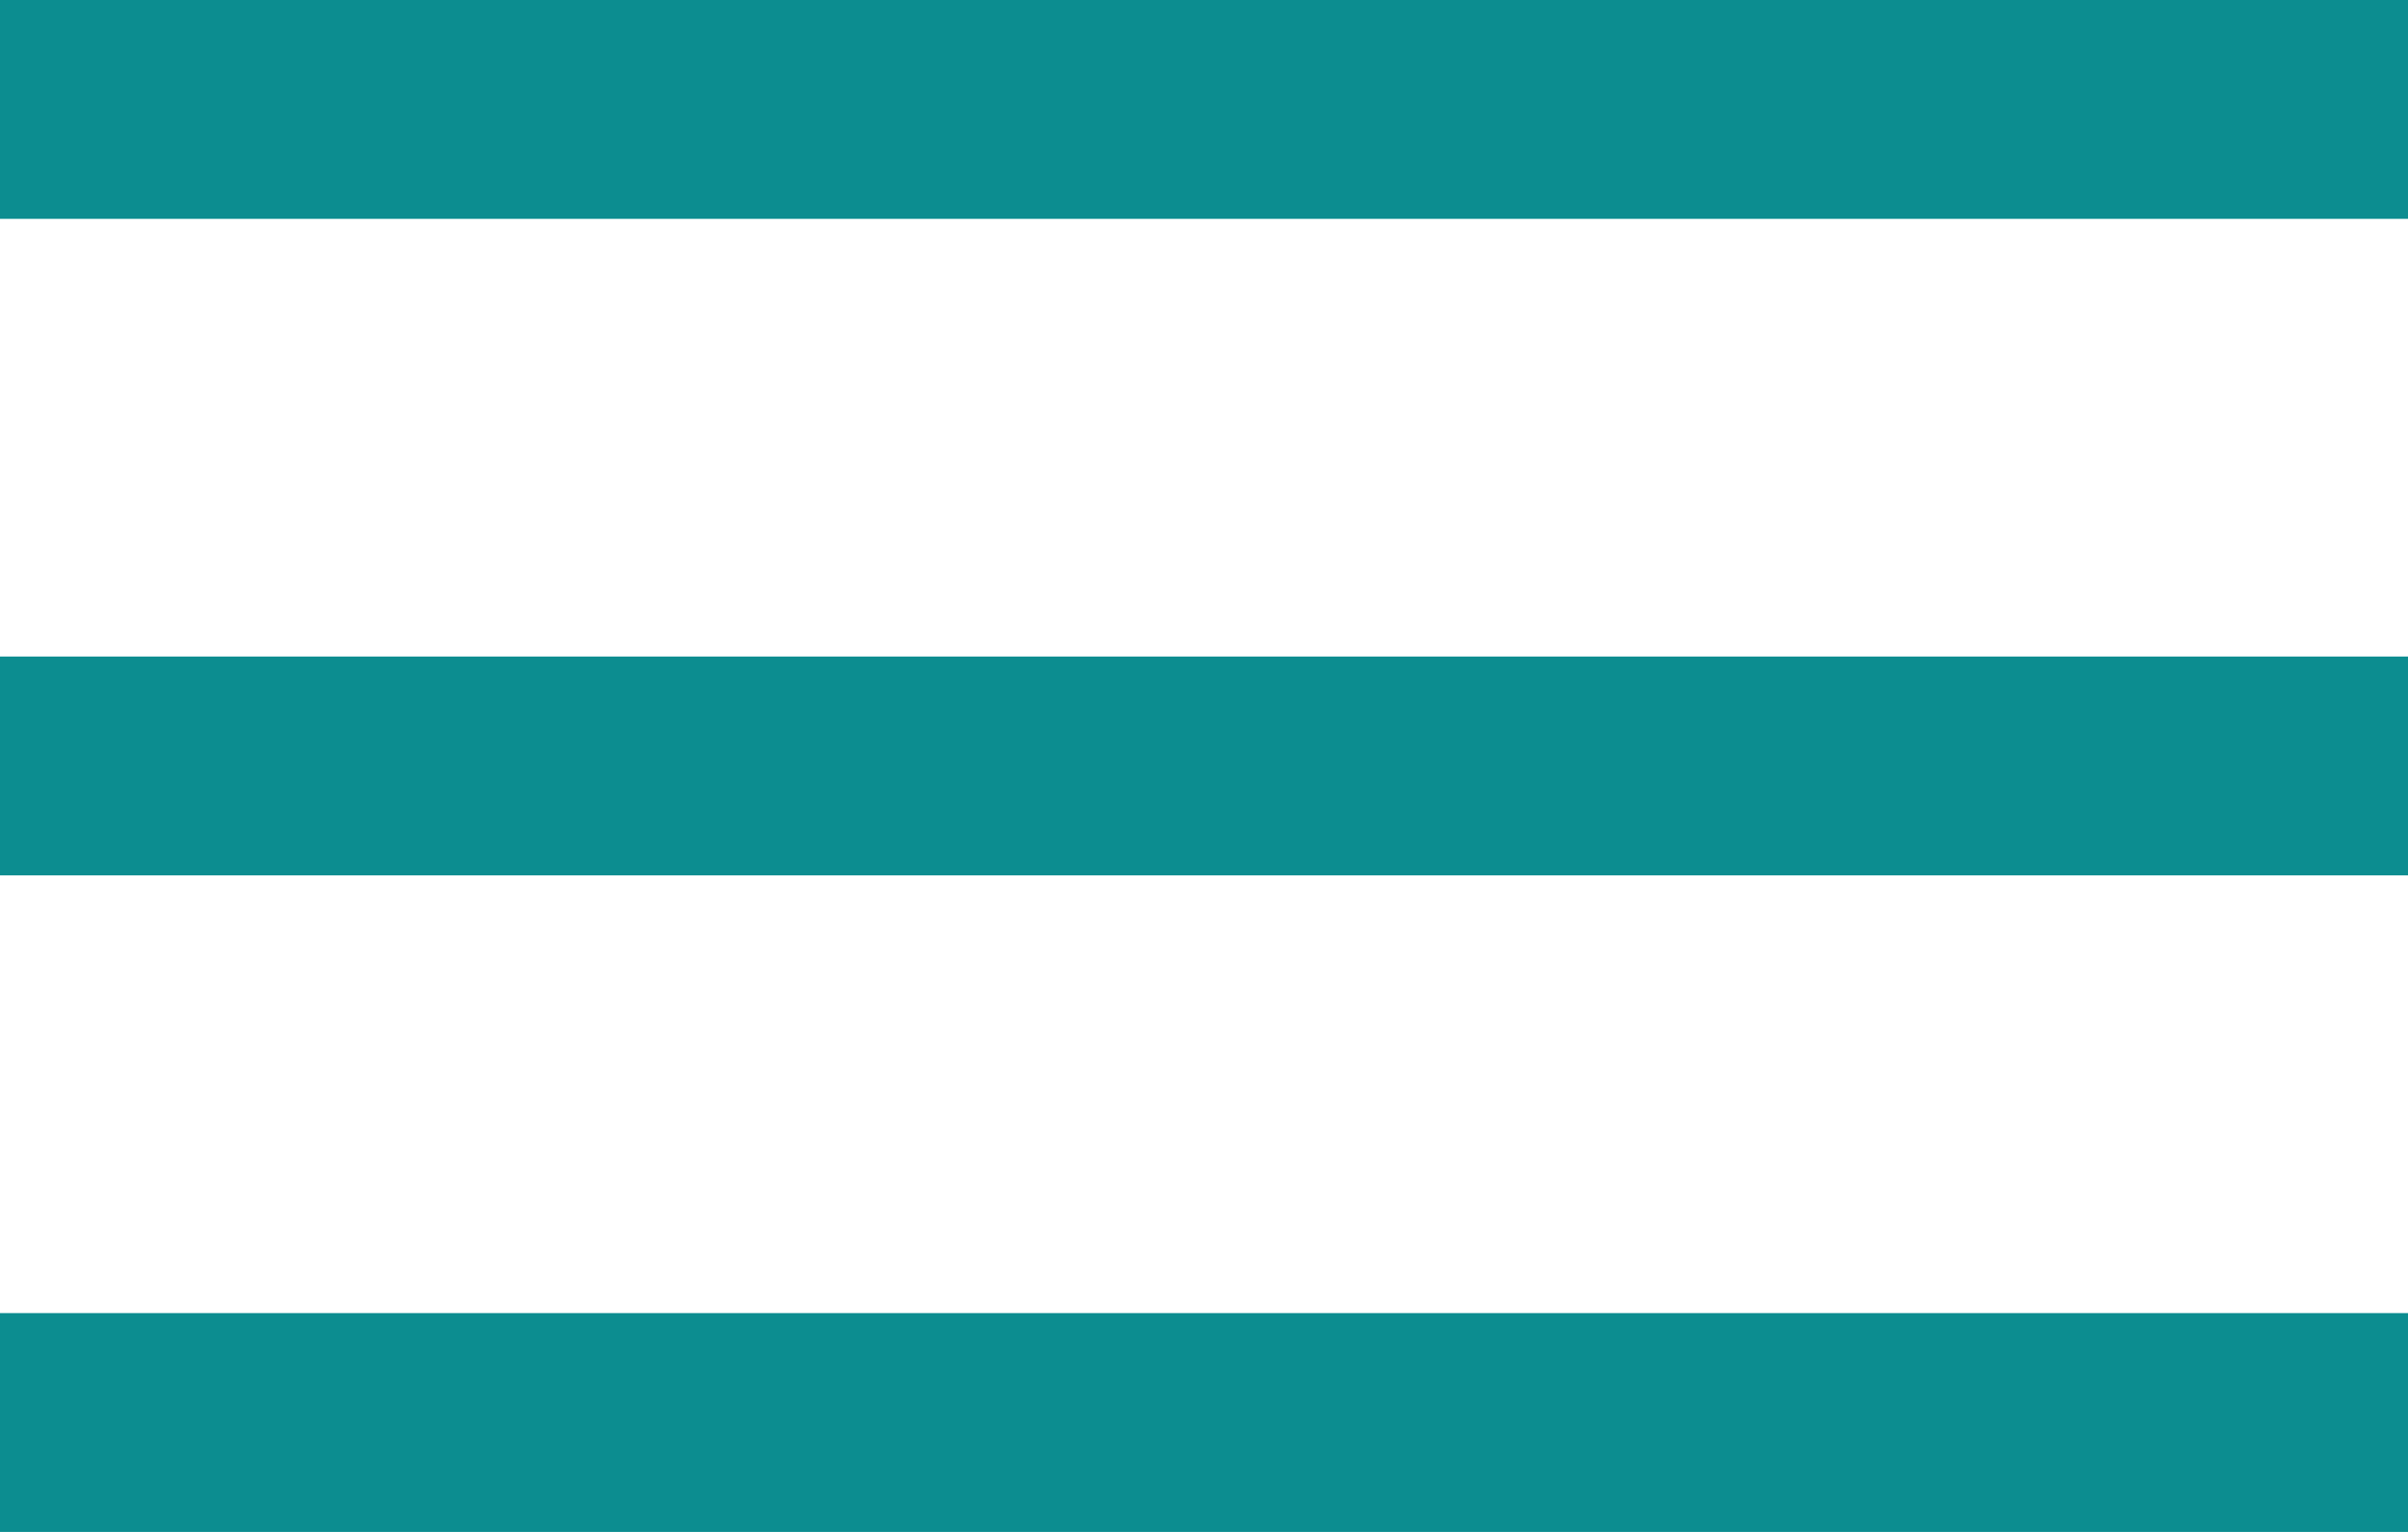
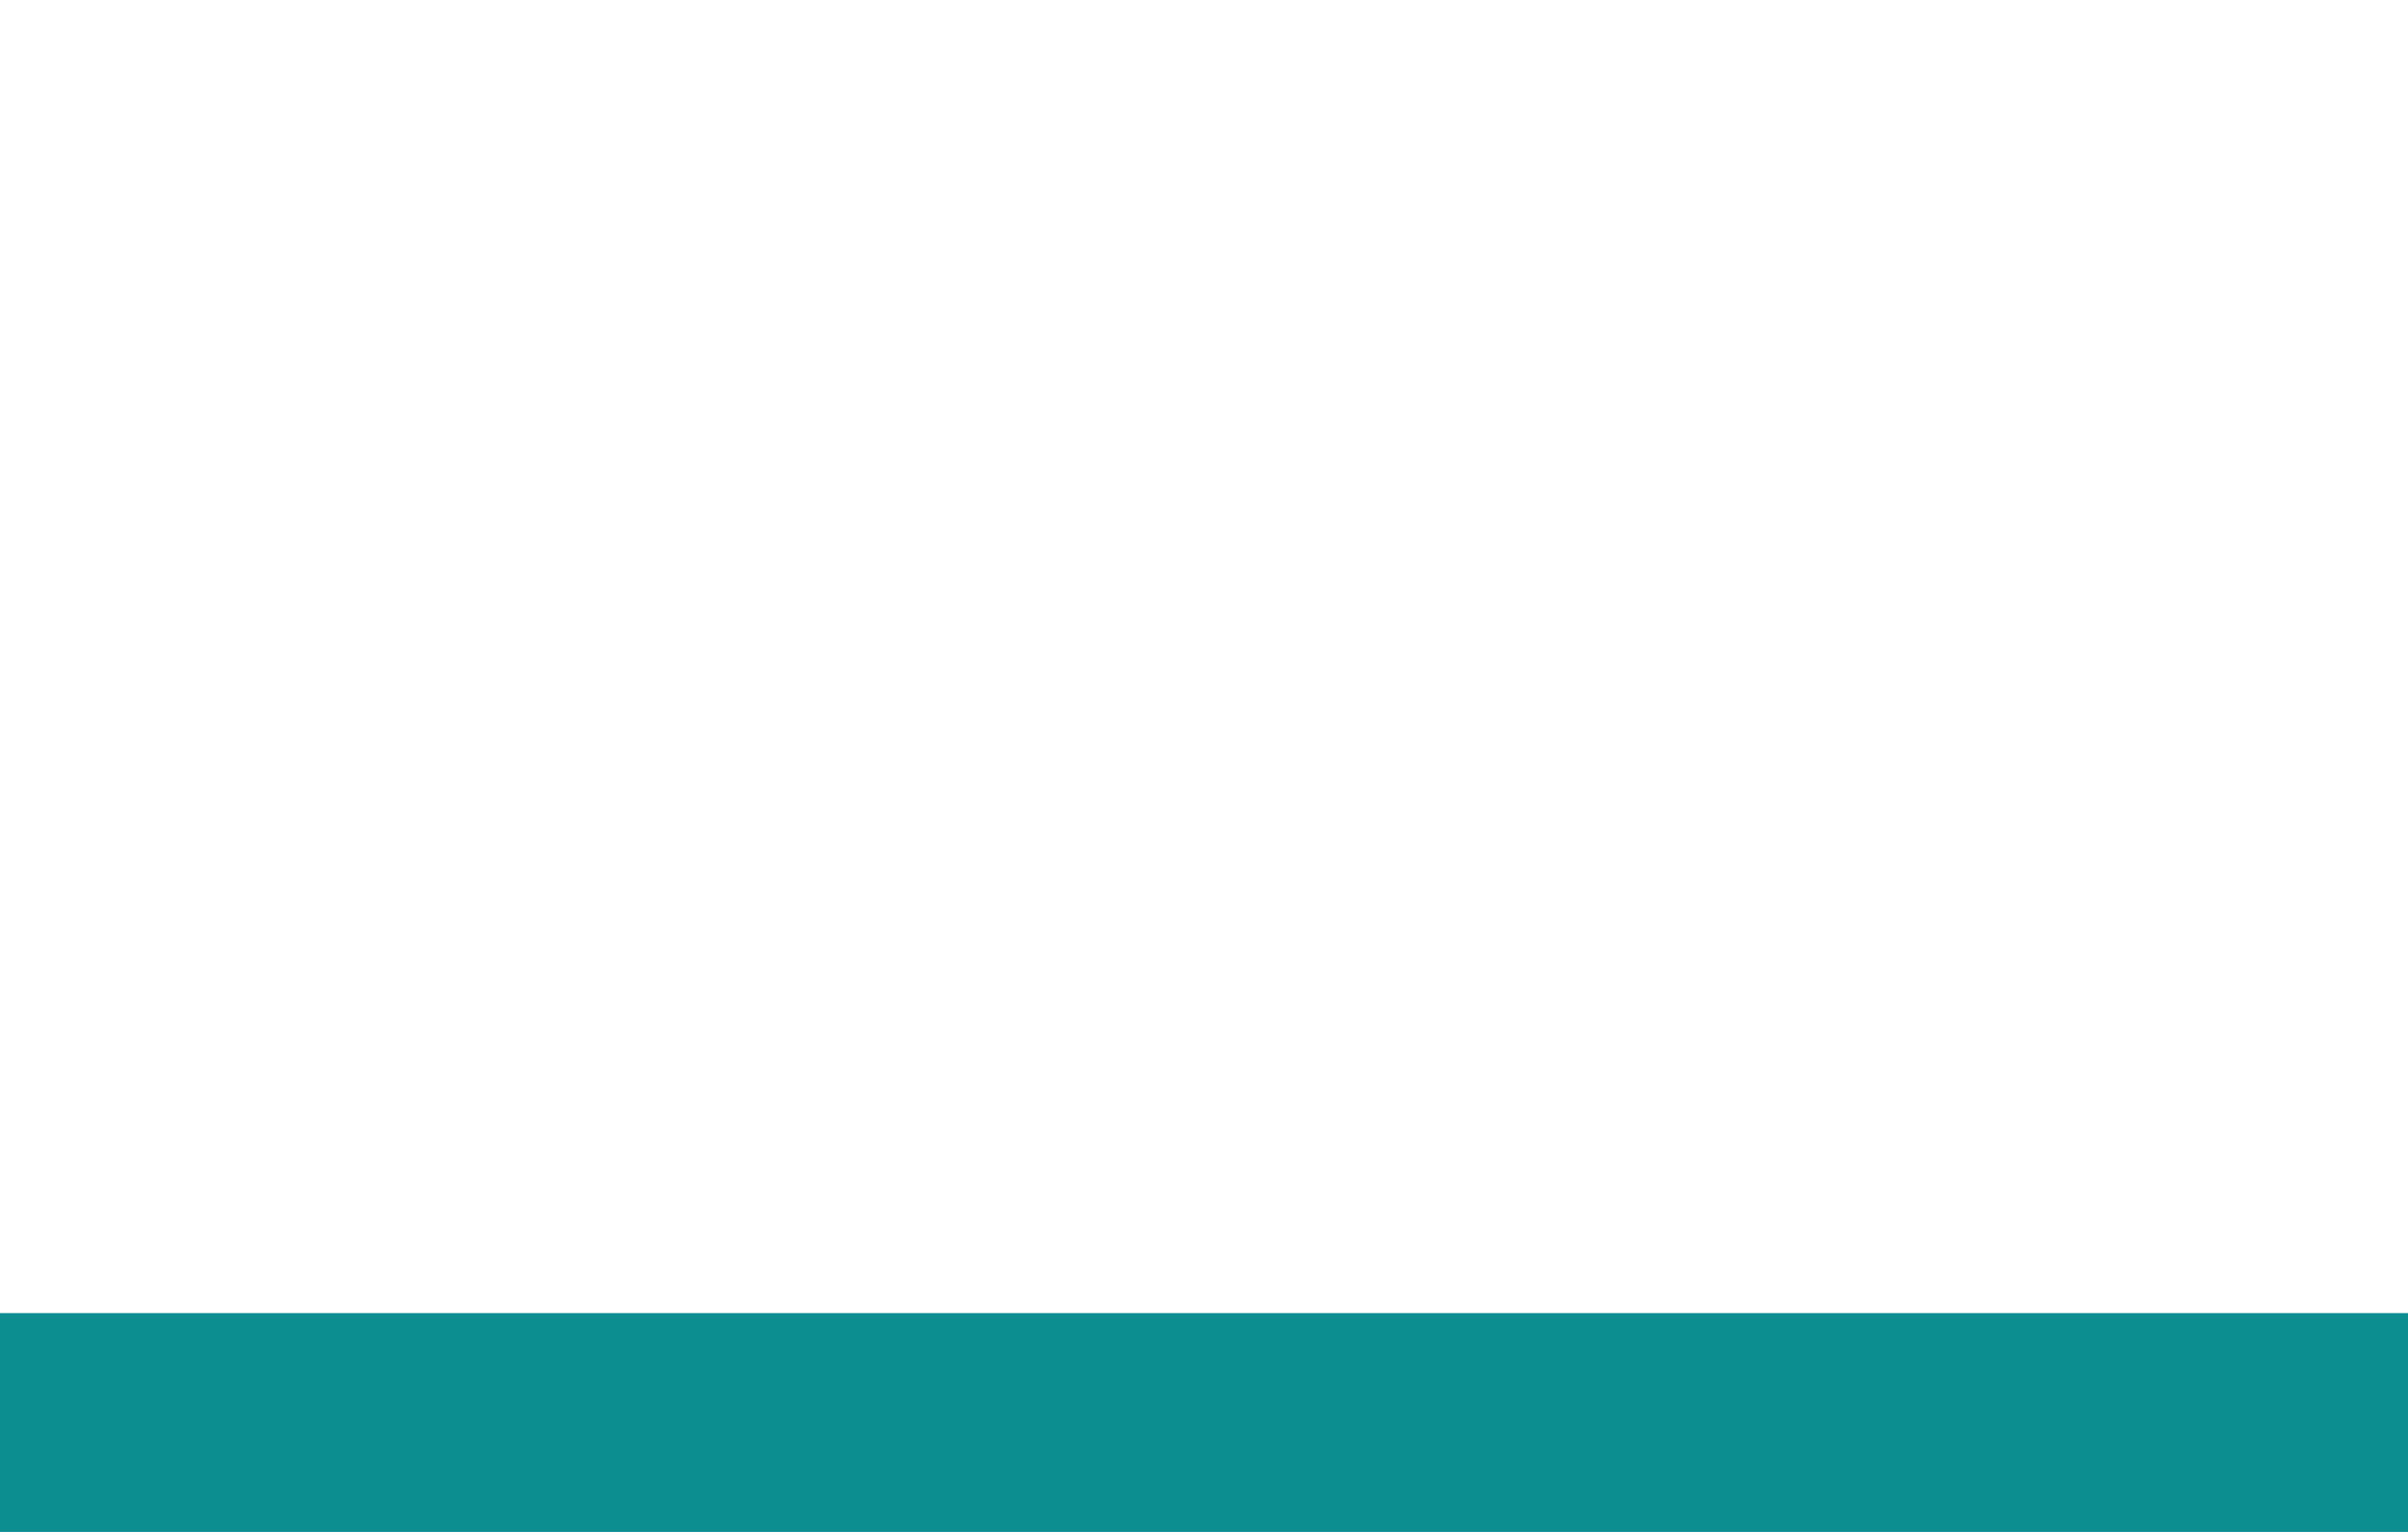
<svg xmlns="http://www.w3.org/2000/svg" width="44" height="28" viewBox="0 0 44 28" fill="none">
-   <rect width="44" height="4" fill="#0C8D90" />
-   <rect y="12" width="44" height="4" fill="#0C8D90" />
  <rect y="24" width="44" height="4" fill="#0C8D90" />
</svg>